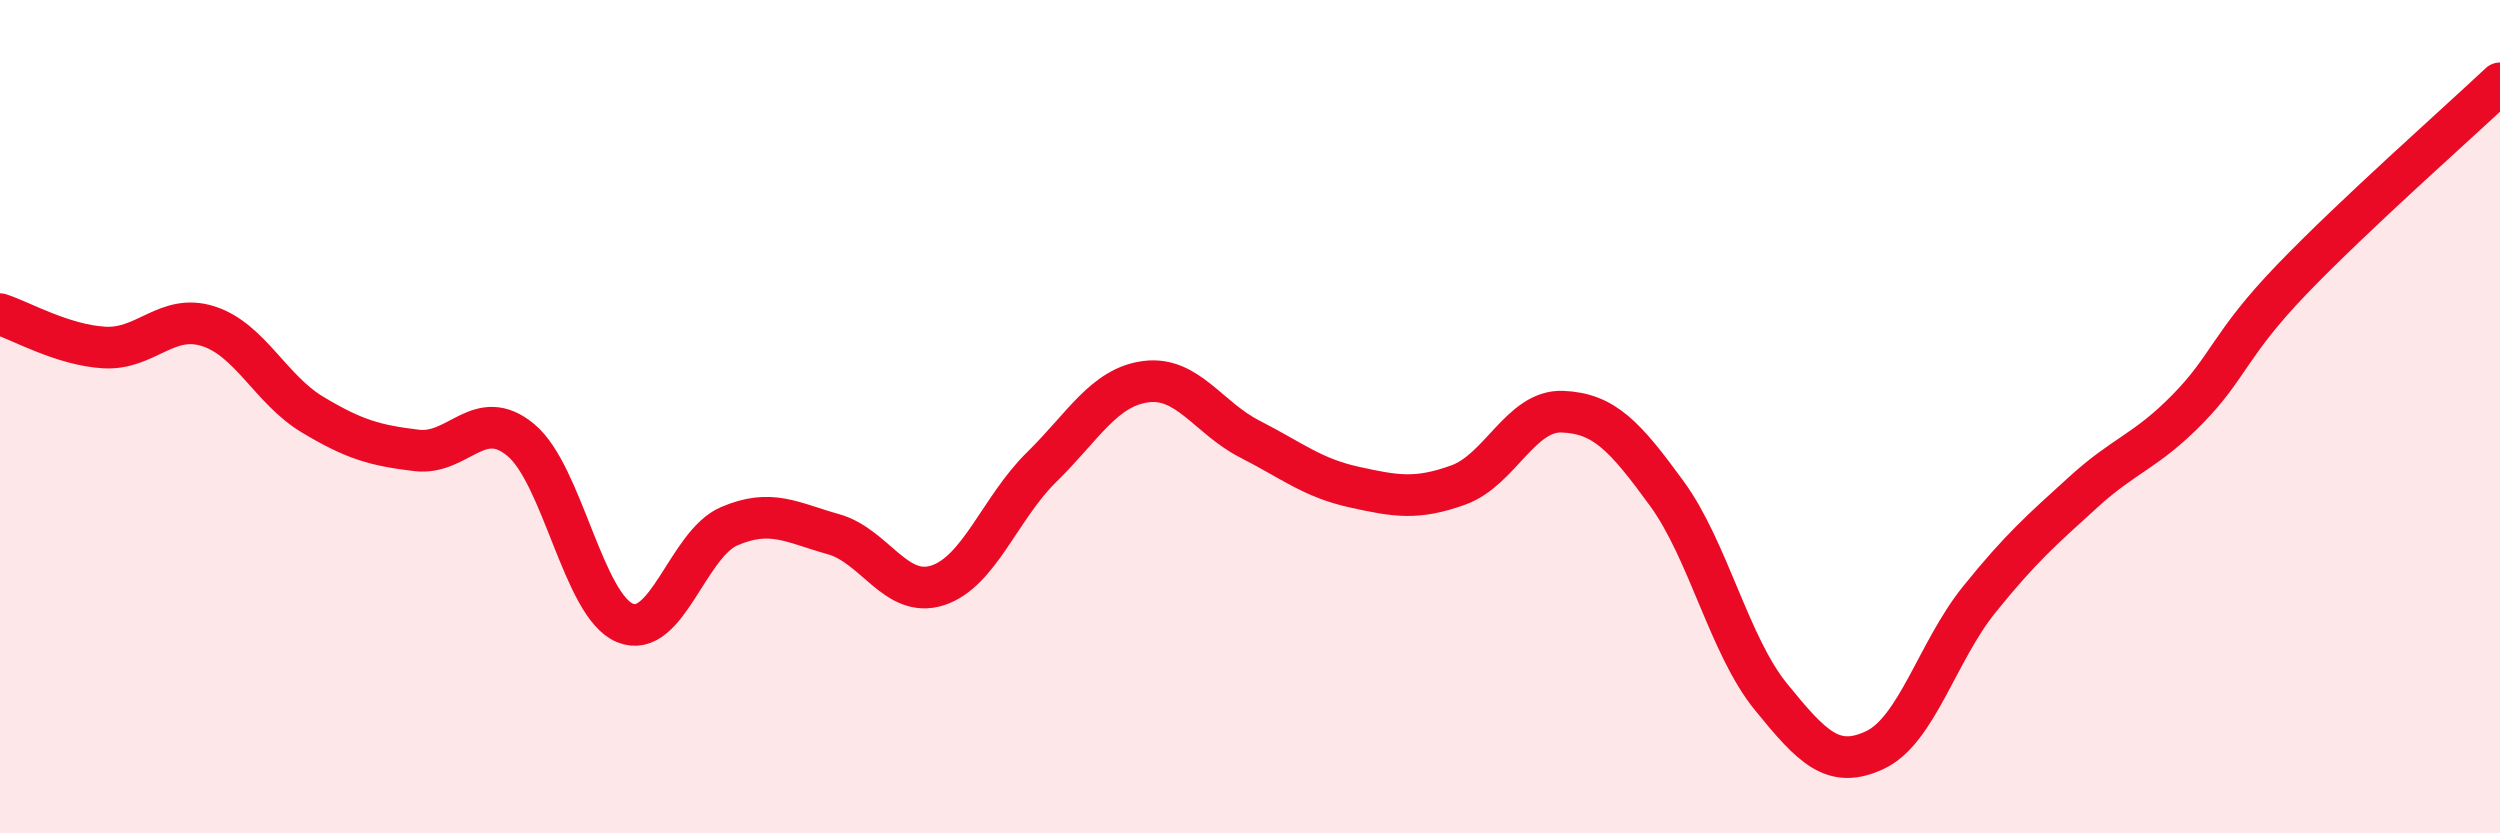
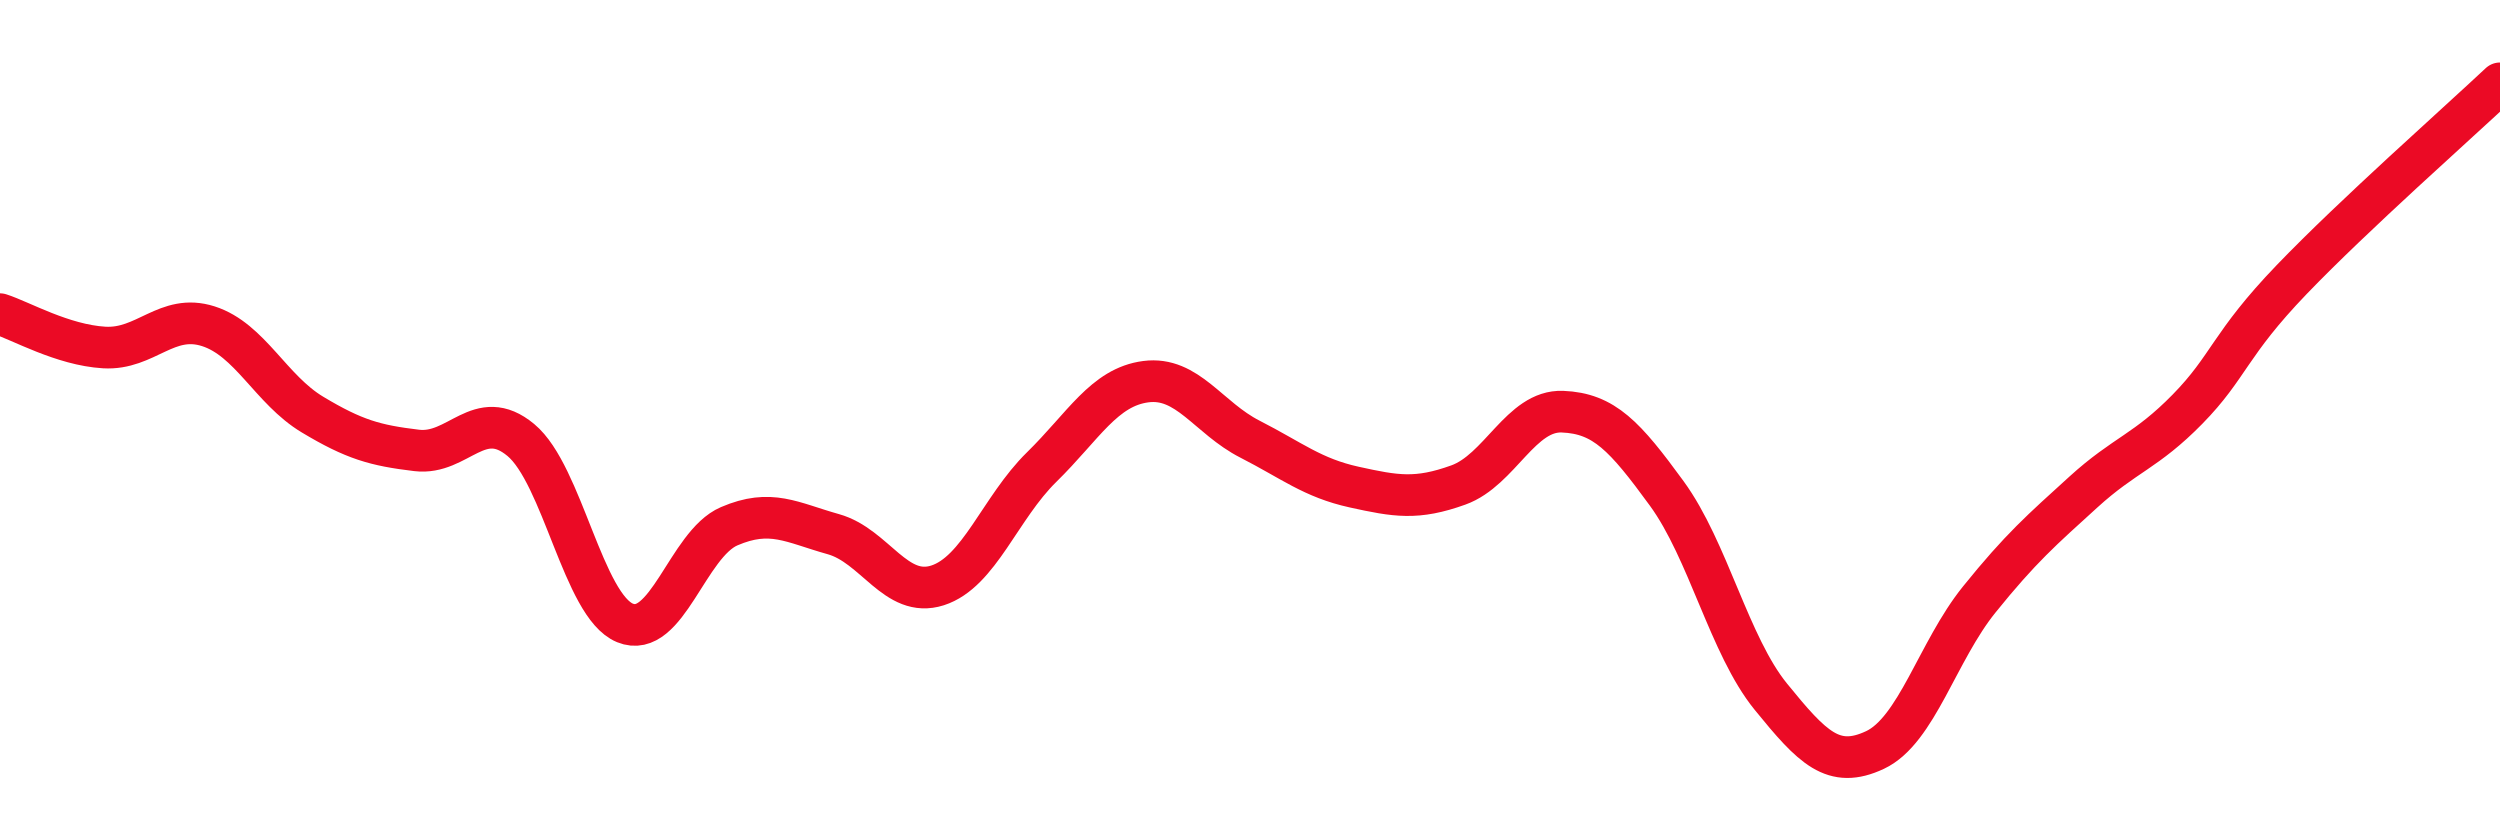
<svg xmlns="http://www.w3.org/2000/svg" width="60" height="20" viewBox="0 0 60 20">
-   <path d="M 0,7.54 C 0.5,7.7 1.5,8.28 2.5,8.34 C 3.5,8.4 4,7.51 5,7.83 C 6,8.15 6.5,9.35 7.5,9.95 C 8.5,10.55 9,10.69 10,10.81 C 11,10.93 11.5,9.73 12.5,10.56 C 13.5,11.39 14,14.54 15,14.95 C 16,15.36 16.5,13.06 17.5,12.63 C 18.5,12.2 19,12.54 20,12.82 C 21,13.1 21.5,14.37 22.5,14.05 C 23.5,13.73 24,12.19 25,11.21 C 26,10.23 26.5,9.29 27.5,9.16 C 28.5,9.03 29,10.03 30,10.54 C 31,11.05 31.5,11.47 32.5,11.69 C 33.5,11.91 34,12 35,11.64 C 36,11.28 36.5,9.84 37.5,9.88 C 38.5,9.92 39,10.47 40,11.84 C 41,13.21 41.5,15.49 42.5,16.72 C 43.5,17.95 44,18.47 45,18 C 46,17.53 46.5,15.63 47.5,14.39 C 48.5,13.15 49,12.72 50,11.81 C 51,10.9 51.5,10.84 52.5,9.82 C 53.5,8.8 53.5,8.27 55,6.71 C 56.5,5.15 59,2.94 60,2L60 20L0 20Z" fill="#EB0A25" opacity="0.1" stroke-linecap="round" stroke-linejoin="round" />
  <path d="M 0,7.54 C 0.5,7.7 1.5,8.28 2.5,8.34 C 3.5,8.4 4,7.51 5,7.83 C 6,8.15 6.5,9.35 7.5,9.95 C 8.5,10.55 9,10.69 10,10.81 C 11,10.93 11.5,9.73 12.5,10.56 C 13.5,11.39 14,14.54 15,14.95 C 16,15.36 16.5,13.06 17.5,12.63 C 18.5,12.2 19,12.54 20,12.82 C 21,13.1 21.5,14.37 22.5,14.05 C 23.5,13.73 24,12.19 25,11.21 C 26,10.23 26.5,9.29 27.5,9.16 C 28.5,9.03 29,10.03 30,10.54 C 31,11.05 31.5,11.47 32.5,11.69 C 33.5,11.91 34,12 35,11.64 C 36,11.28 36.5,9.84 37.5,9.88 C 38.5,9.92 39,10.47 40,11.84 C 41,13.21 41.5,15.49 42.5,16.72 C 43.5,17.95 44,18.47 45,18 C 46,17.53 46.5,15.63 47.5,14.39 C 48.5,13.15 49,12.72 50,11.81 C 51,10.9 51.5,10.84 52.5,9.82 C 53.5,8.8 53.5,8.27 55,6.71 C 56.5,5.15 59,2.94 60,2" stroke="#EB0A25" stroke-width="1" fill="none" stroke-linecap="round" stroke-linejoin="round" />
</svg>